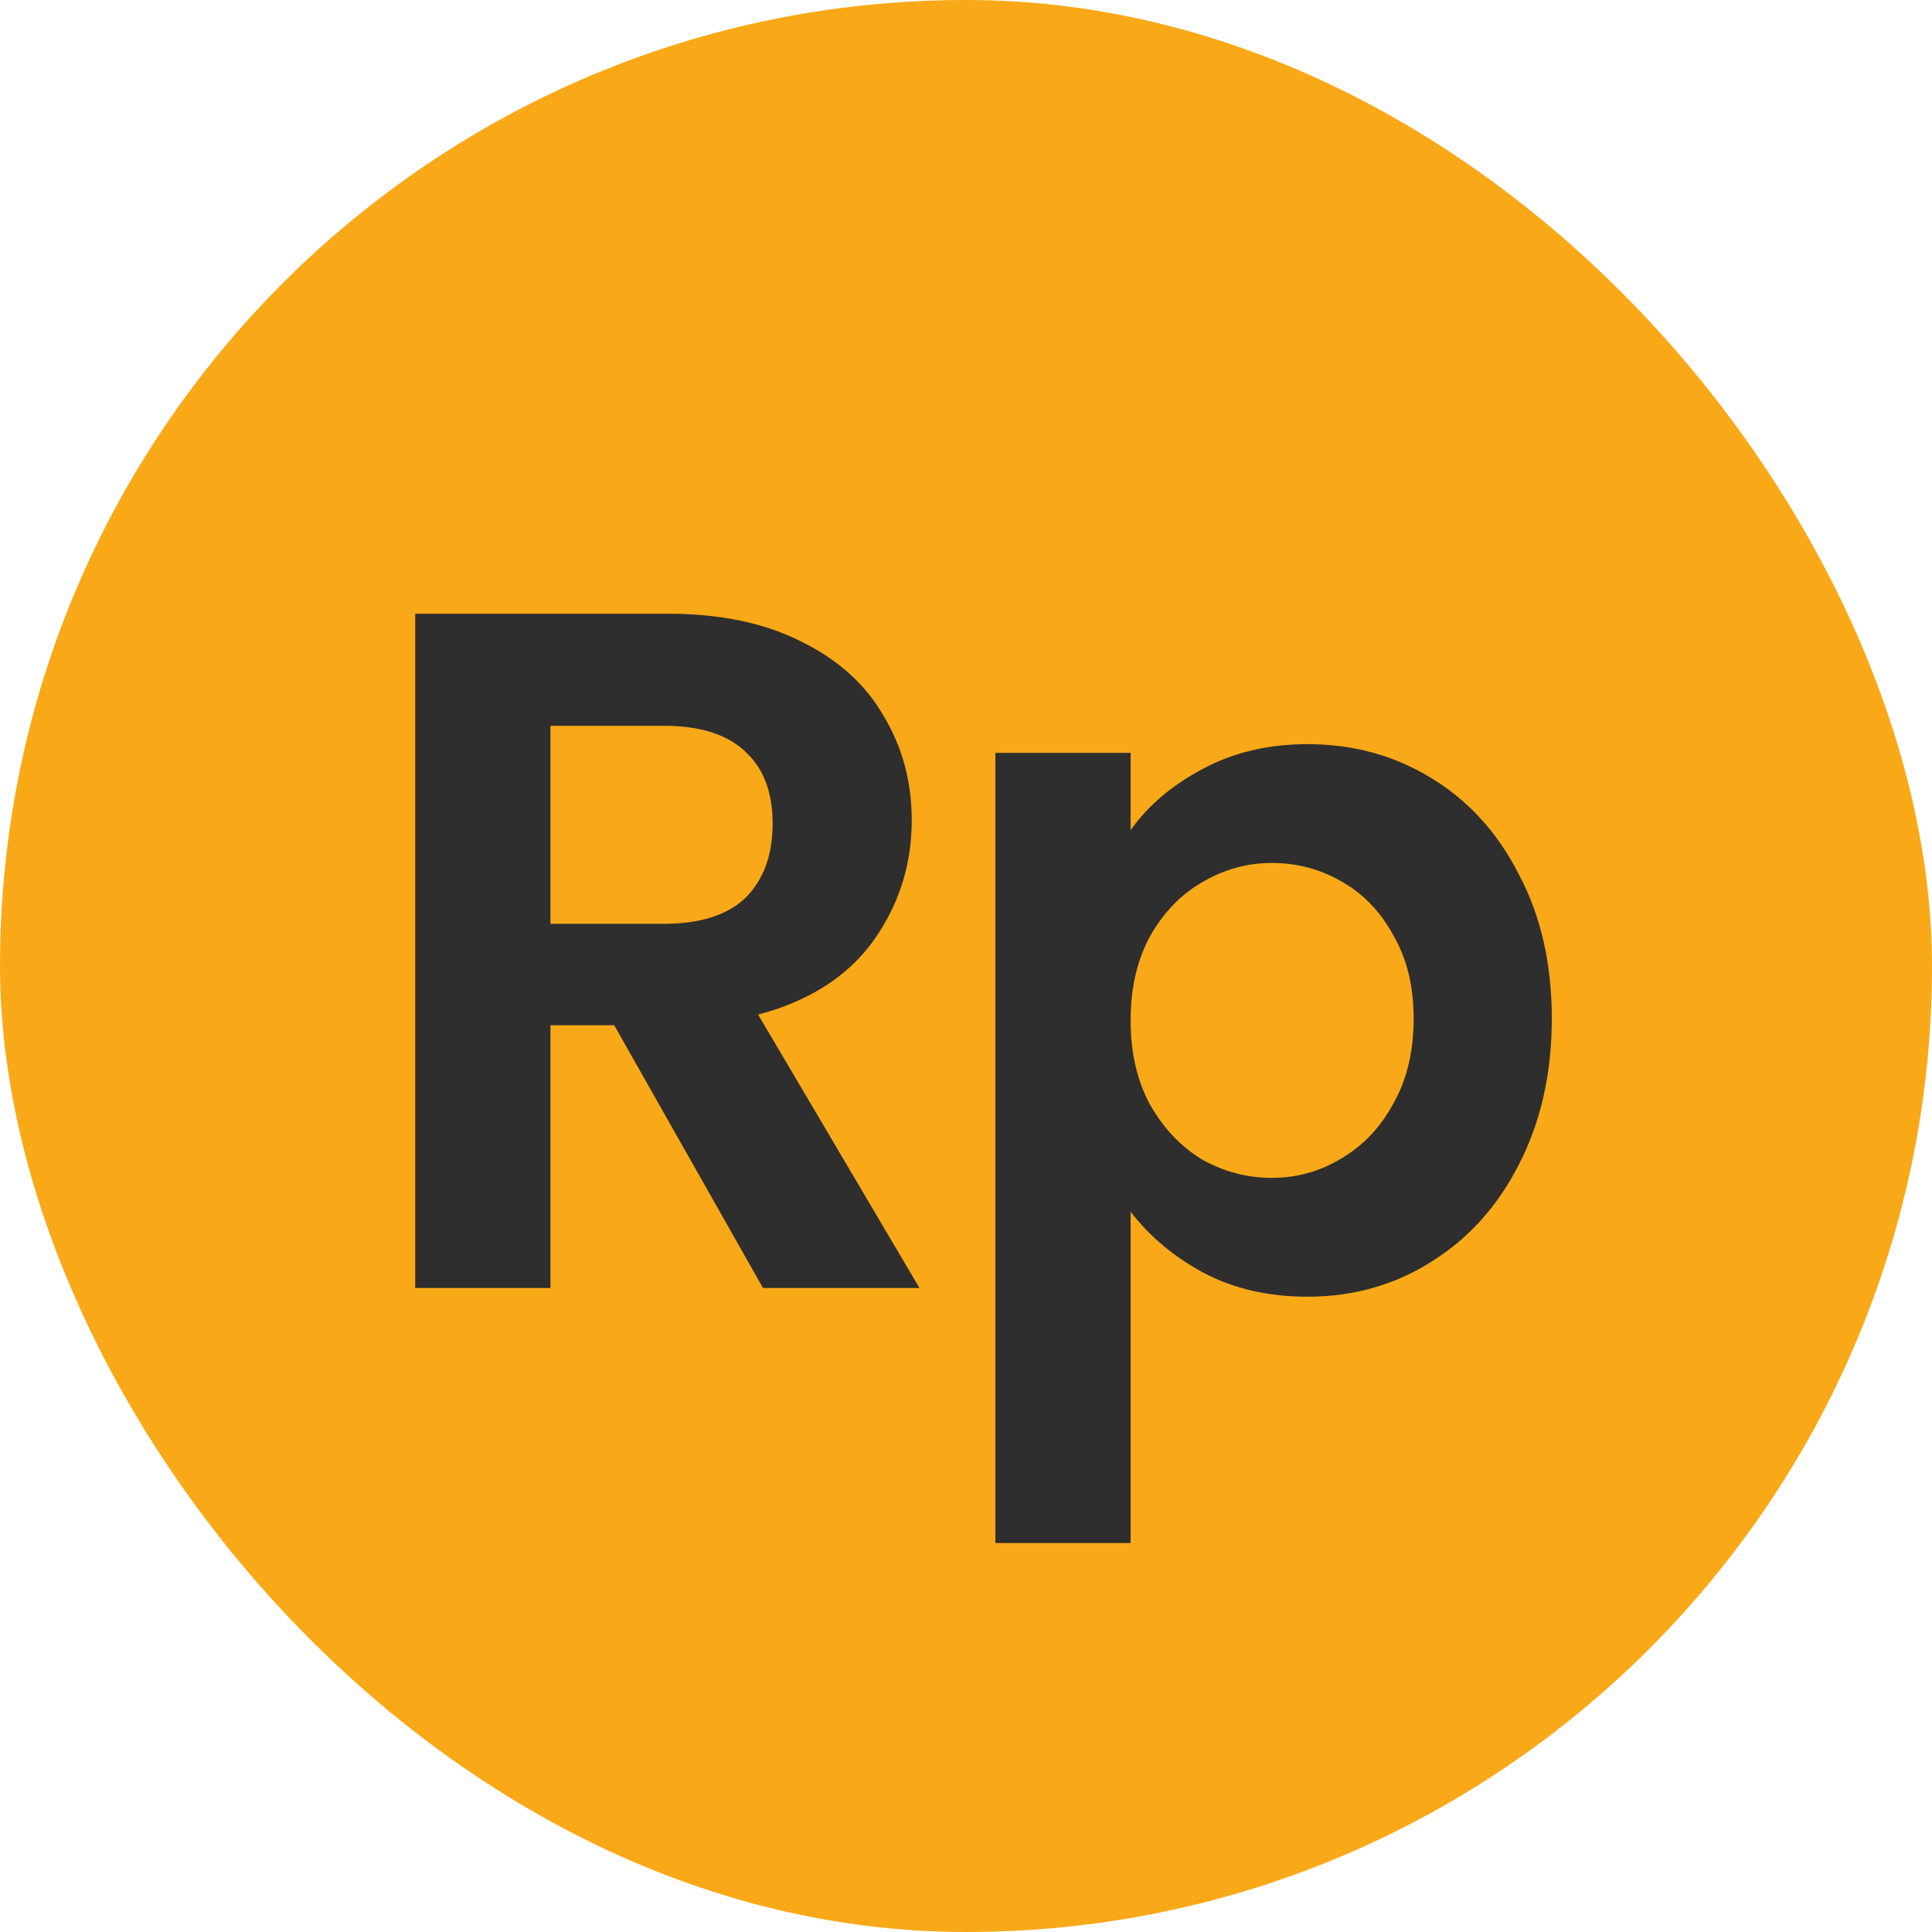
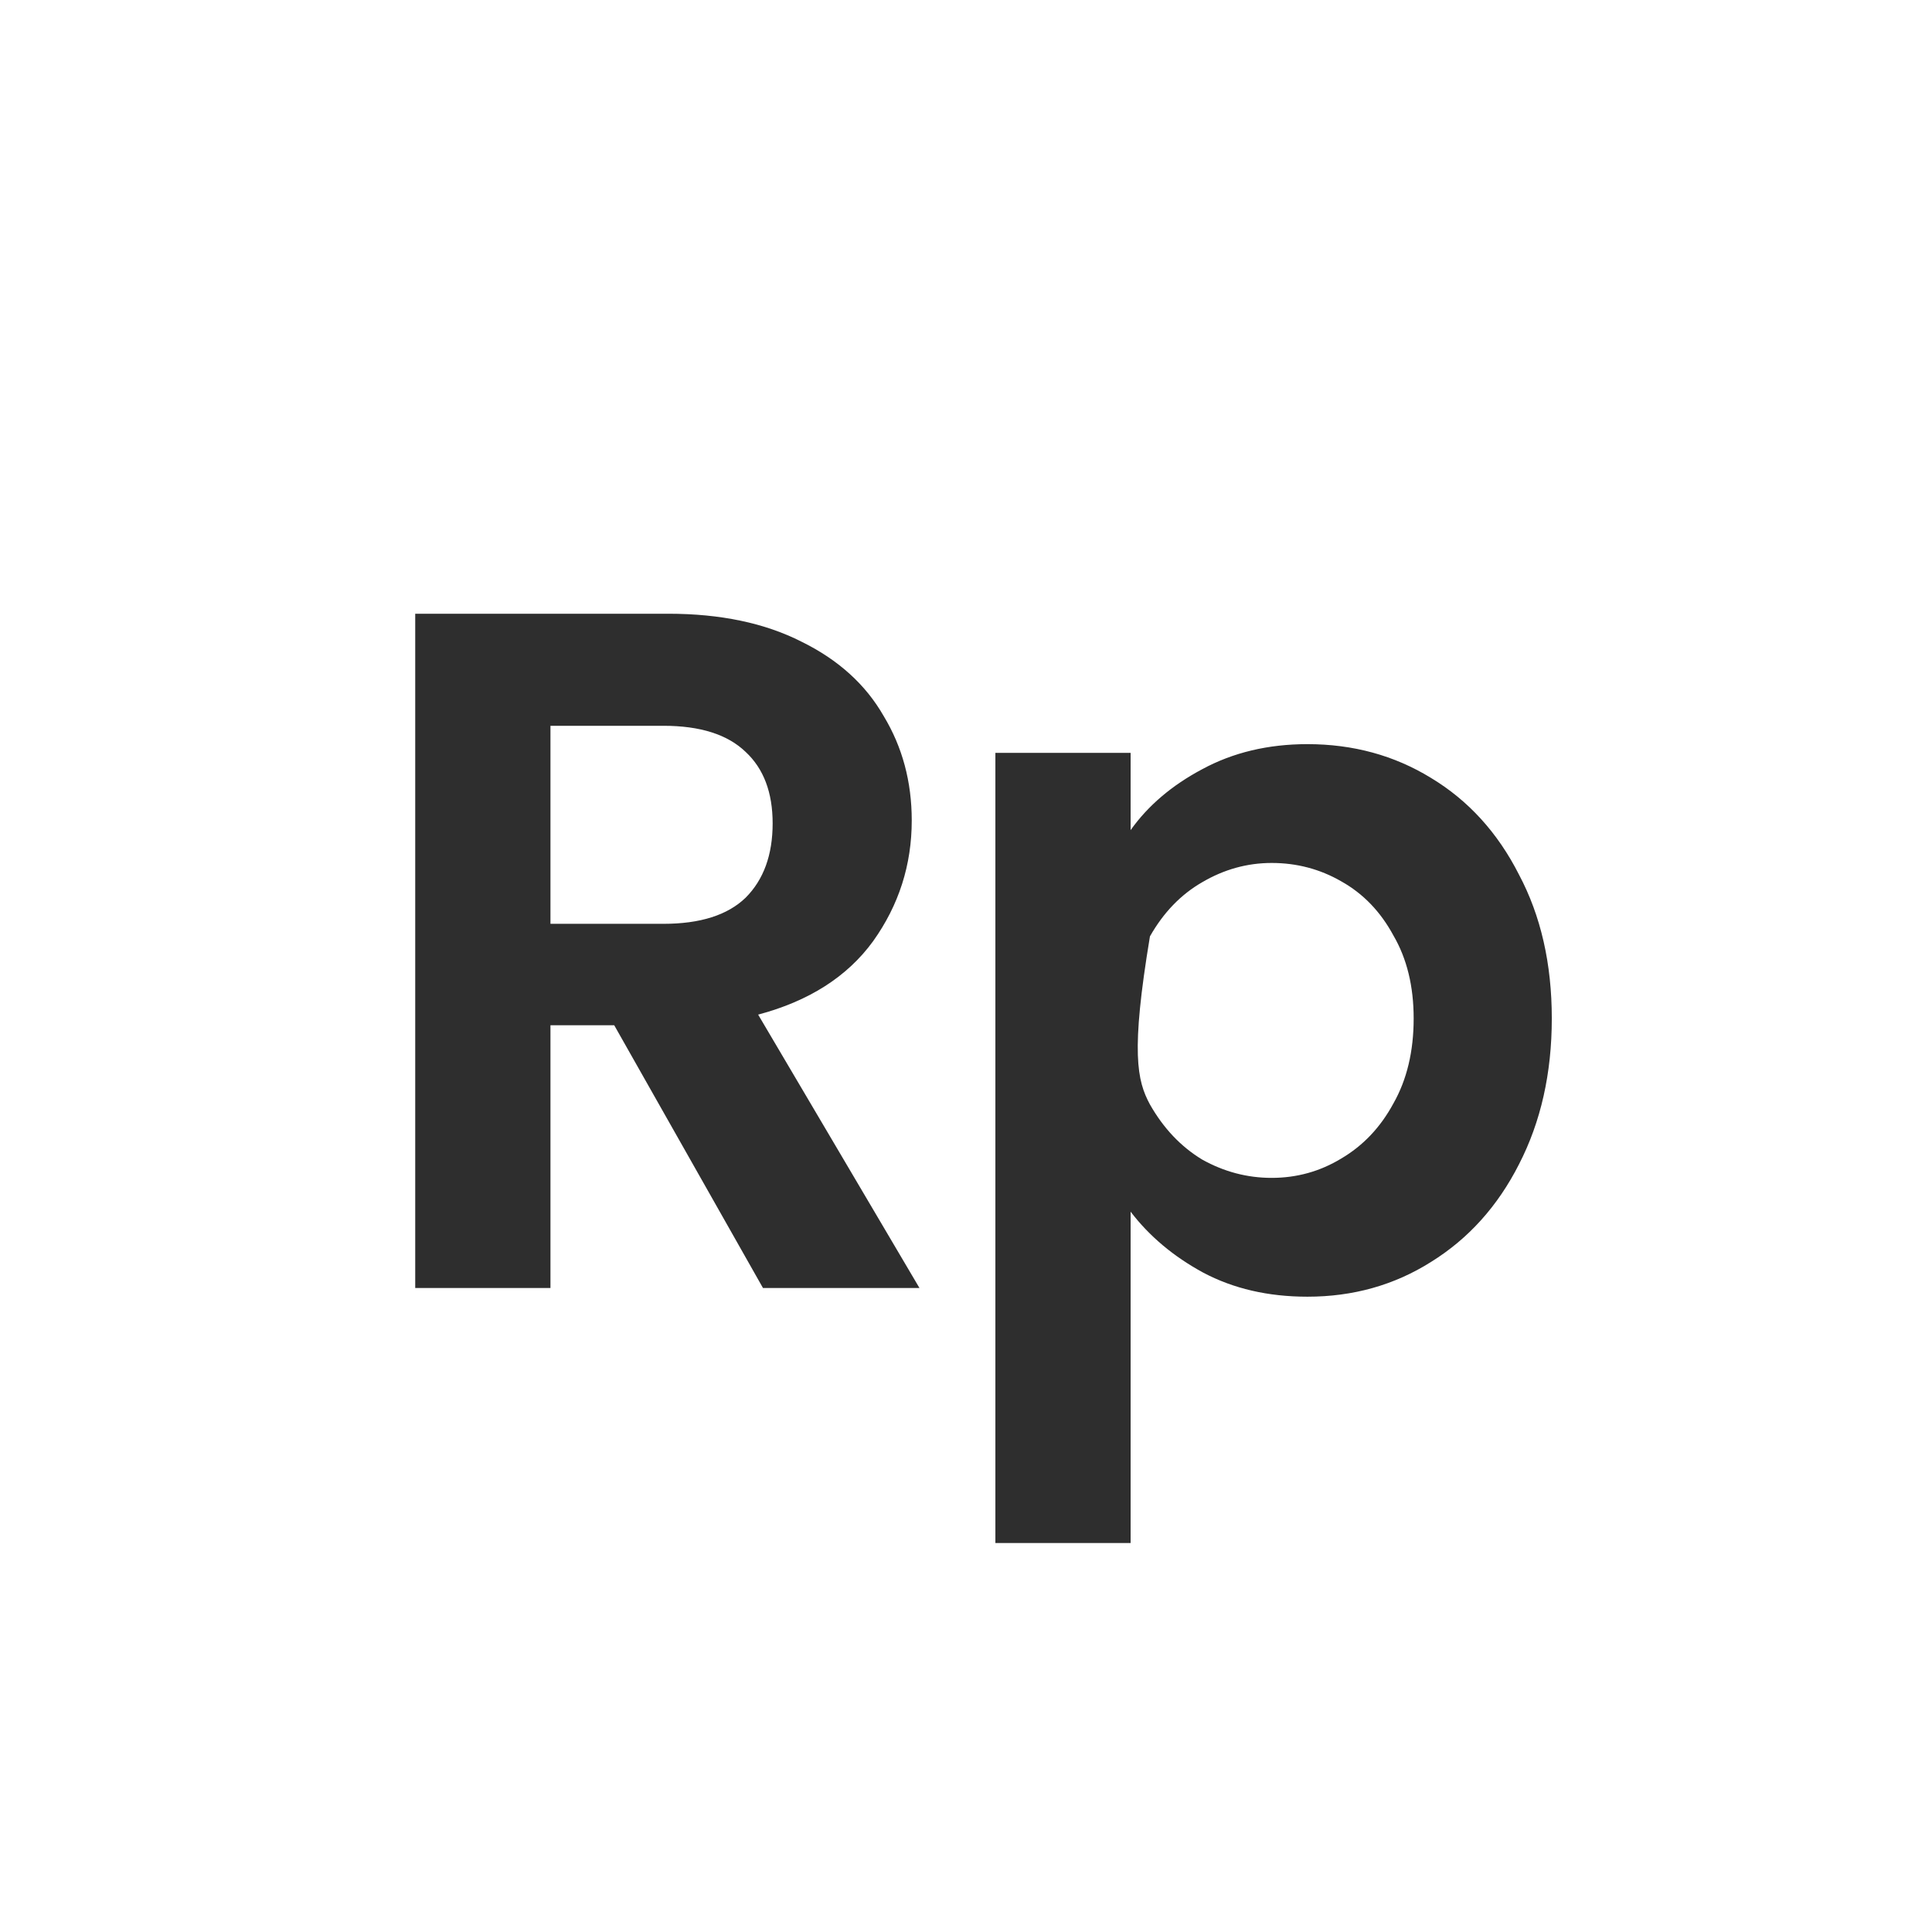
<svg xmlns="http://www.w3.org/2000/svg" width="24" height="24" viewBox="0 0 24 24" fill="none">
-   <rect width="24" height="24" rx="12" fill="#F9A918" />
-   <path d="M9.478 16L7.63 12.736H6.838V16H5.158V7.624H8.302C8.95 7.624 9.502 7.74 9.958 7.972C10.414 8.196 10.754 8.504 10.978 8.896C11.21 9.28 11.326 9.712 11.326 10.192C11.326 10.744 11.166 11.244 10.846 11.692C10.526 12.132 10.05 12.436 9.418 12.604L11.422 16H9.478ZM6.838 11.476H8.242C8.698 11.476 9.038 11.368 9.262 11.152C9.486 10.928 9.598 10.62 9.598 10.228C9.598 9.844 9.486 9.548 9.262 9.34C9.038 9.124 8.698 9.016 8.242 9.016H6.838V11.476ZM14.045 10.312C14.261 10.008 14.557 9.756 14.933 9.556C15.317 9.348 15.753 9.244 16.241 9.244C16.809 9.244 17.321 9.384 17.777 9.664C18.241 9.944 18.605 10.344 18.869 10.864C19.141 11.376 19.277 11.972 19.277 12.652C19.277 13.332 19.141 13.936 18.869 14.464C18.605 14.984 18.241 15.388 17.777 15.676C17.321 15.964 16.809 16.108 16.241 16.108C15.753 16.108 15.321 16.008 14.945 15.808C14.577 15.608 14.277 15.356 14.045 15.052V19.168H12.365V9.352H14.045V10.312ZM17.561 12.652C17.561 12.252 17.477 11.908 17.309 11.62C17.149 11.324 16.933 11.1 16.661 10.948C16.397 10.796 16.109 10.72 15.797 10.72C15.493 10.72 15.205 10.8 14.933 10.96C14.669 11.112 14.453 11.336 14.285 11.632C14.125 11.928 14.045 12.276 14.045 12.676C14.045 13.076 14.125 13.424 14.285 13.72C14.453 14.016 14.669 14.244 14.933 14.404C15.205 14.556 15.493 14.632 15.797 14.632C16.109 14.632 16.397 14.552 16.661 14.392C16.933 14.232 17.149 14.004 17.309 13.708C17.477 13.412 17.561 13.06 17.561 12.652Z" fill="#2E2E2E" />
+   <path d="M9.478 16L7.63 12.736H6.838V16H5.158V7.624H8.302C8.95 7.624 9.502 7.74 9.958 7.972C10.414 8.196 10.754 8.504 10.978 8.896C11.21 9.28 11.326 9.712 11.326 10.192C11.326 10.744 11.166 11.244 10.846 11.692C10.526 12.132 10.05 12.436 9.418 12.604L11.422 16H9.478ZM6.838 11.476H8.242C8.698 11.476 9.038 11.368 9.262 11.152C9.486 10.928 9.598 10.62 9.598 10.228C9.598 9.844 9.486 9.548 9.262 9.34C9.038 9.124 8.698 9.016 8.242 9.016H6.838V11.476ZM14.045 10.312C14.261 10.008 14.557 9.756 14.933 9.556C15.317 9.348 15.753 9.244 16.241 9.244C16.809 9.244 17.321 9.384 17.777 9.664C18.241 9.944 18.605 10.344 18.869 10.864C19.141 11.376 19.277 11.972 19.277 12.652C19.277 13.332 19.141 13.936 18.869 14.464C18.605 14.984 18.241 15.388 17.777 15.676C17.321 15.964 16.809 16.108 16.241 16.108C15.753 16.108 15.321 16.008 14.945 15.808C14.577 15.608 14.277 15.356 14.045 15.052V19.168H12.365V9.352H14.045V10.312ZM17.561 12.652C17.561 12.252 17.477 11.908 17.309 11.62C17.149 11.324 16.933 11.1 16.661 10.948C16.397 10.796 16.109 10.72 15.797 10.72C15.493 10.72 15.205 10.8 14.933 10.96C14.669 11.112 14.453 11.336 14.285 11.632C14.045 13.076 14.125 13.424 14.285 13.72C14.453 14.016 14.669 14.244 14.933 14.404C15.205 14.556 15.493 14.632 15.797 14.632C16.109 14.632 16.397 14.552 16.661 14.392C16.933 14.232 17.149 14.004 17.309 13.708C17.477 13.412 17.561 13.06 17.561 12.652Z" fill="#2E2E2E" />
</svg>